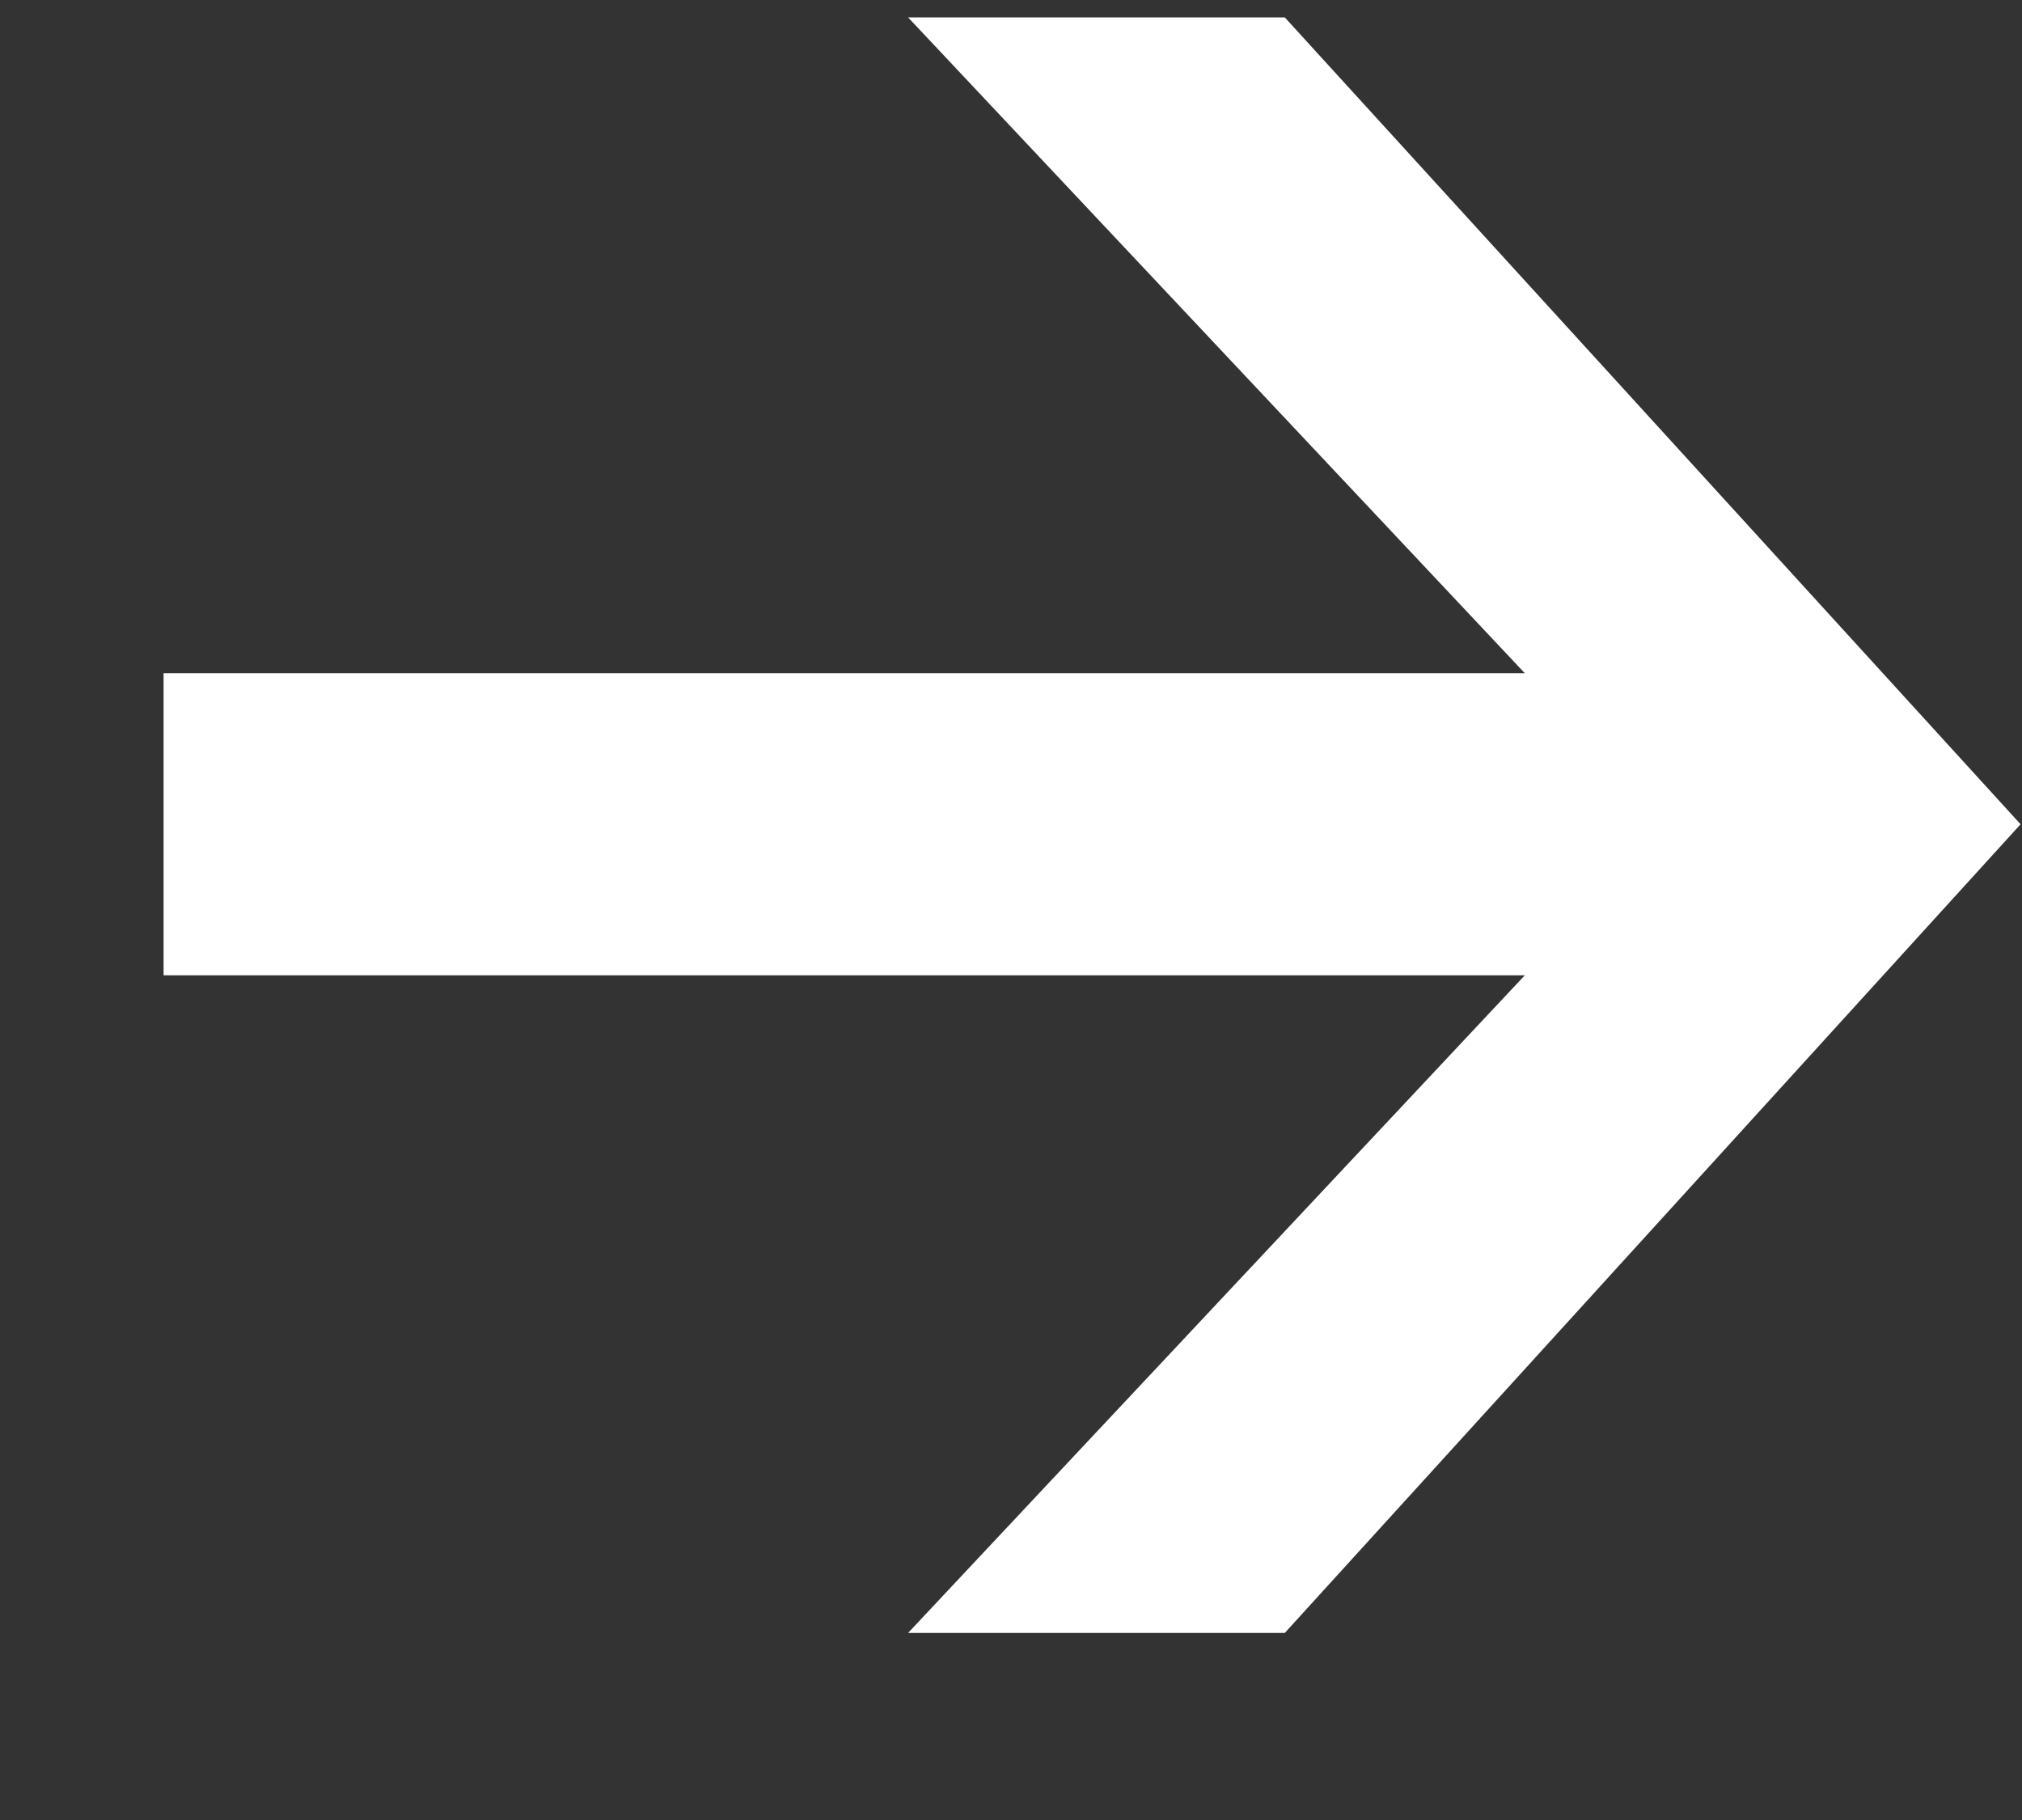
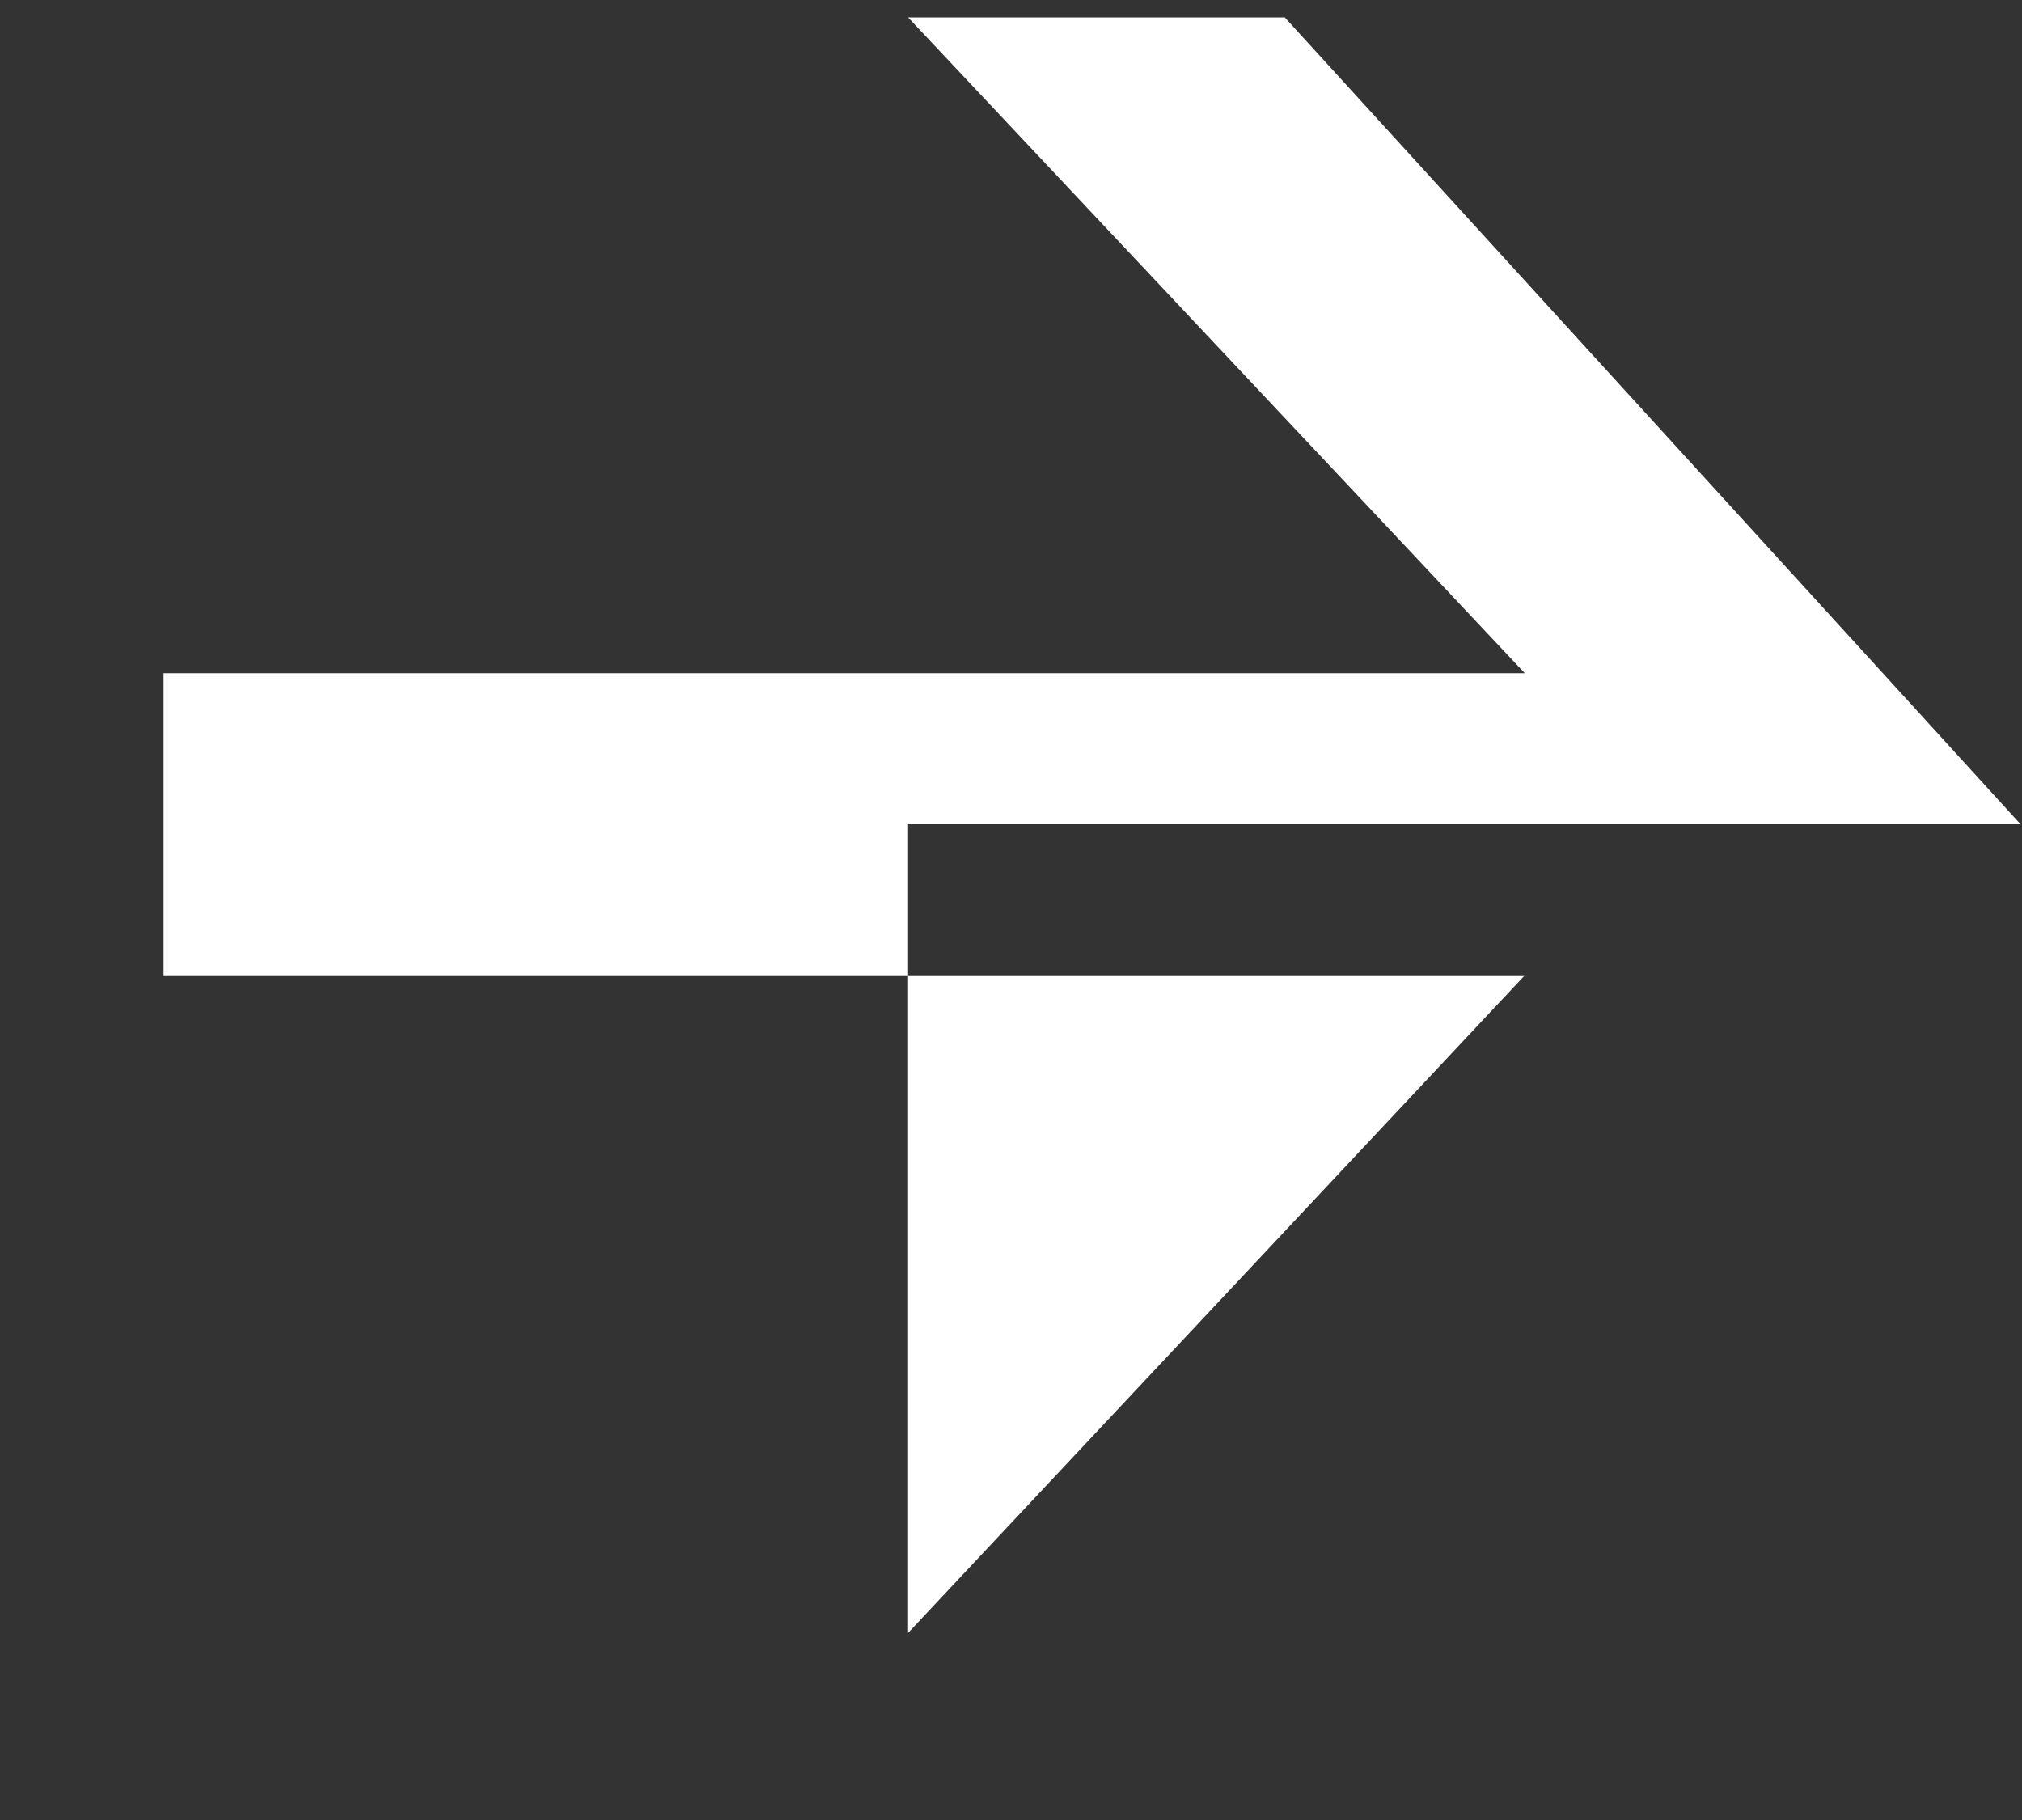
<svg xmlns="http://www.w3.org/2000/svg" width="10" height="9" viewBox="0 0 10 9" fill="none">
  <rect x="0" y="0" width="10" height="9" fill="#333333" stroke="none" />
-   <path d="M4.491 8.075L7.541 4.823H0.809V3.329H7.541L4.491 0.086H6.354L9.993 4.076L6.354 8.075H4.491Z" fill="white" />
+   <path d="M4.491 8.075L7.541 4.823H0.809V3.329H7.541L4.491 0.086H6.354L9.993 4.076H4.491Z" fill="white" />
</svg>